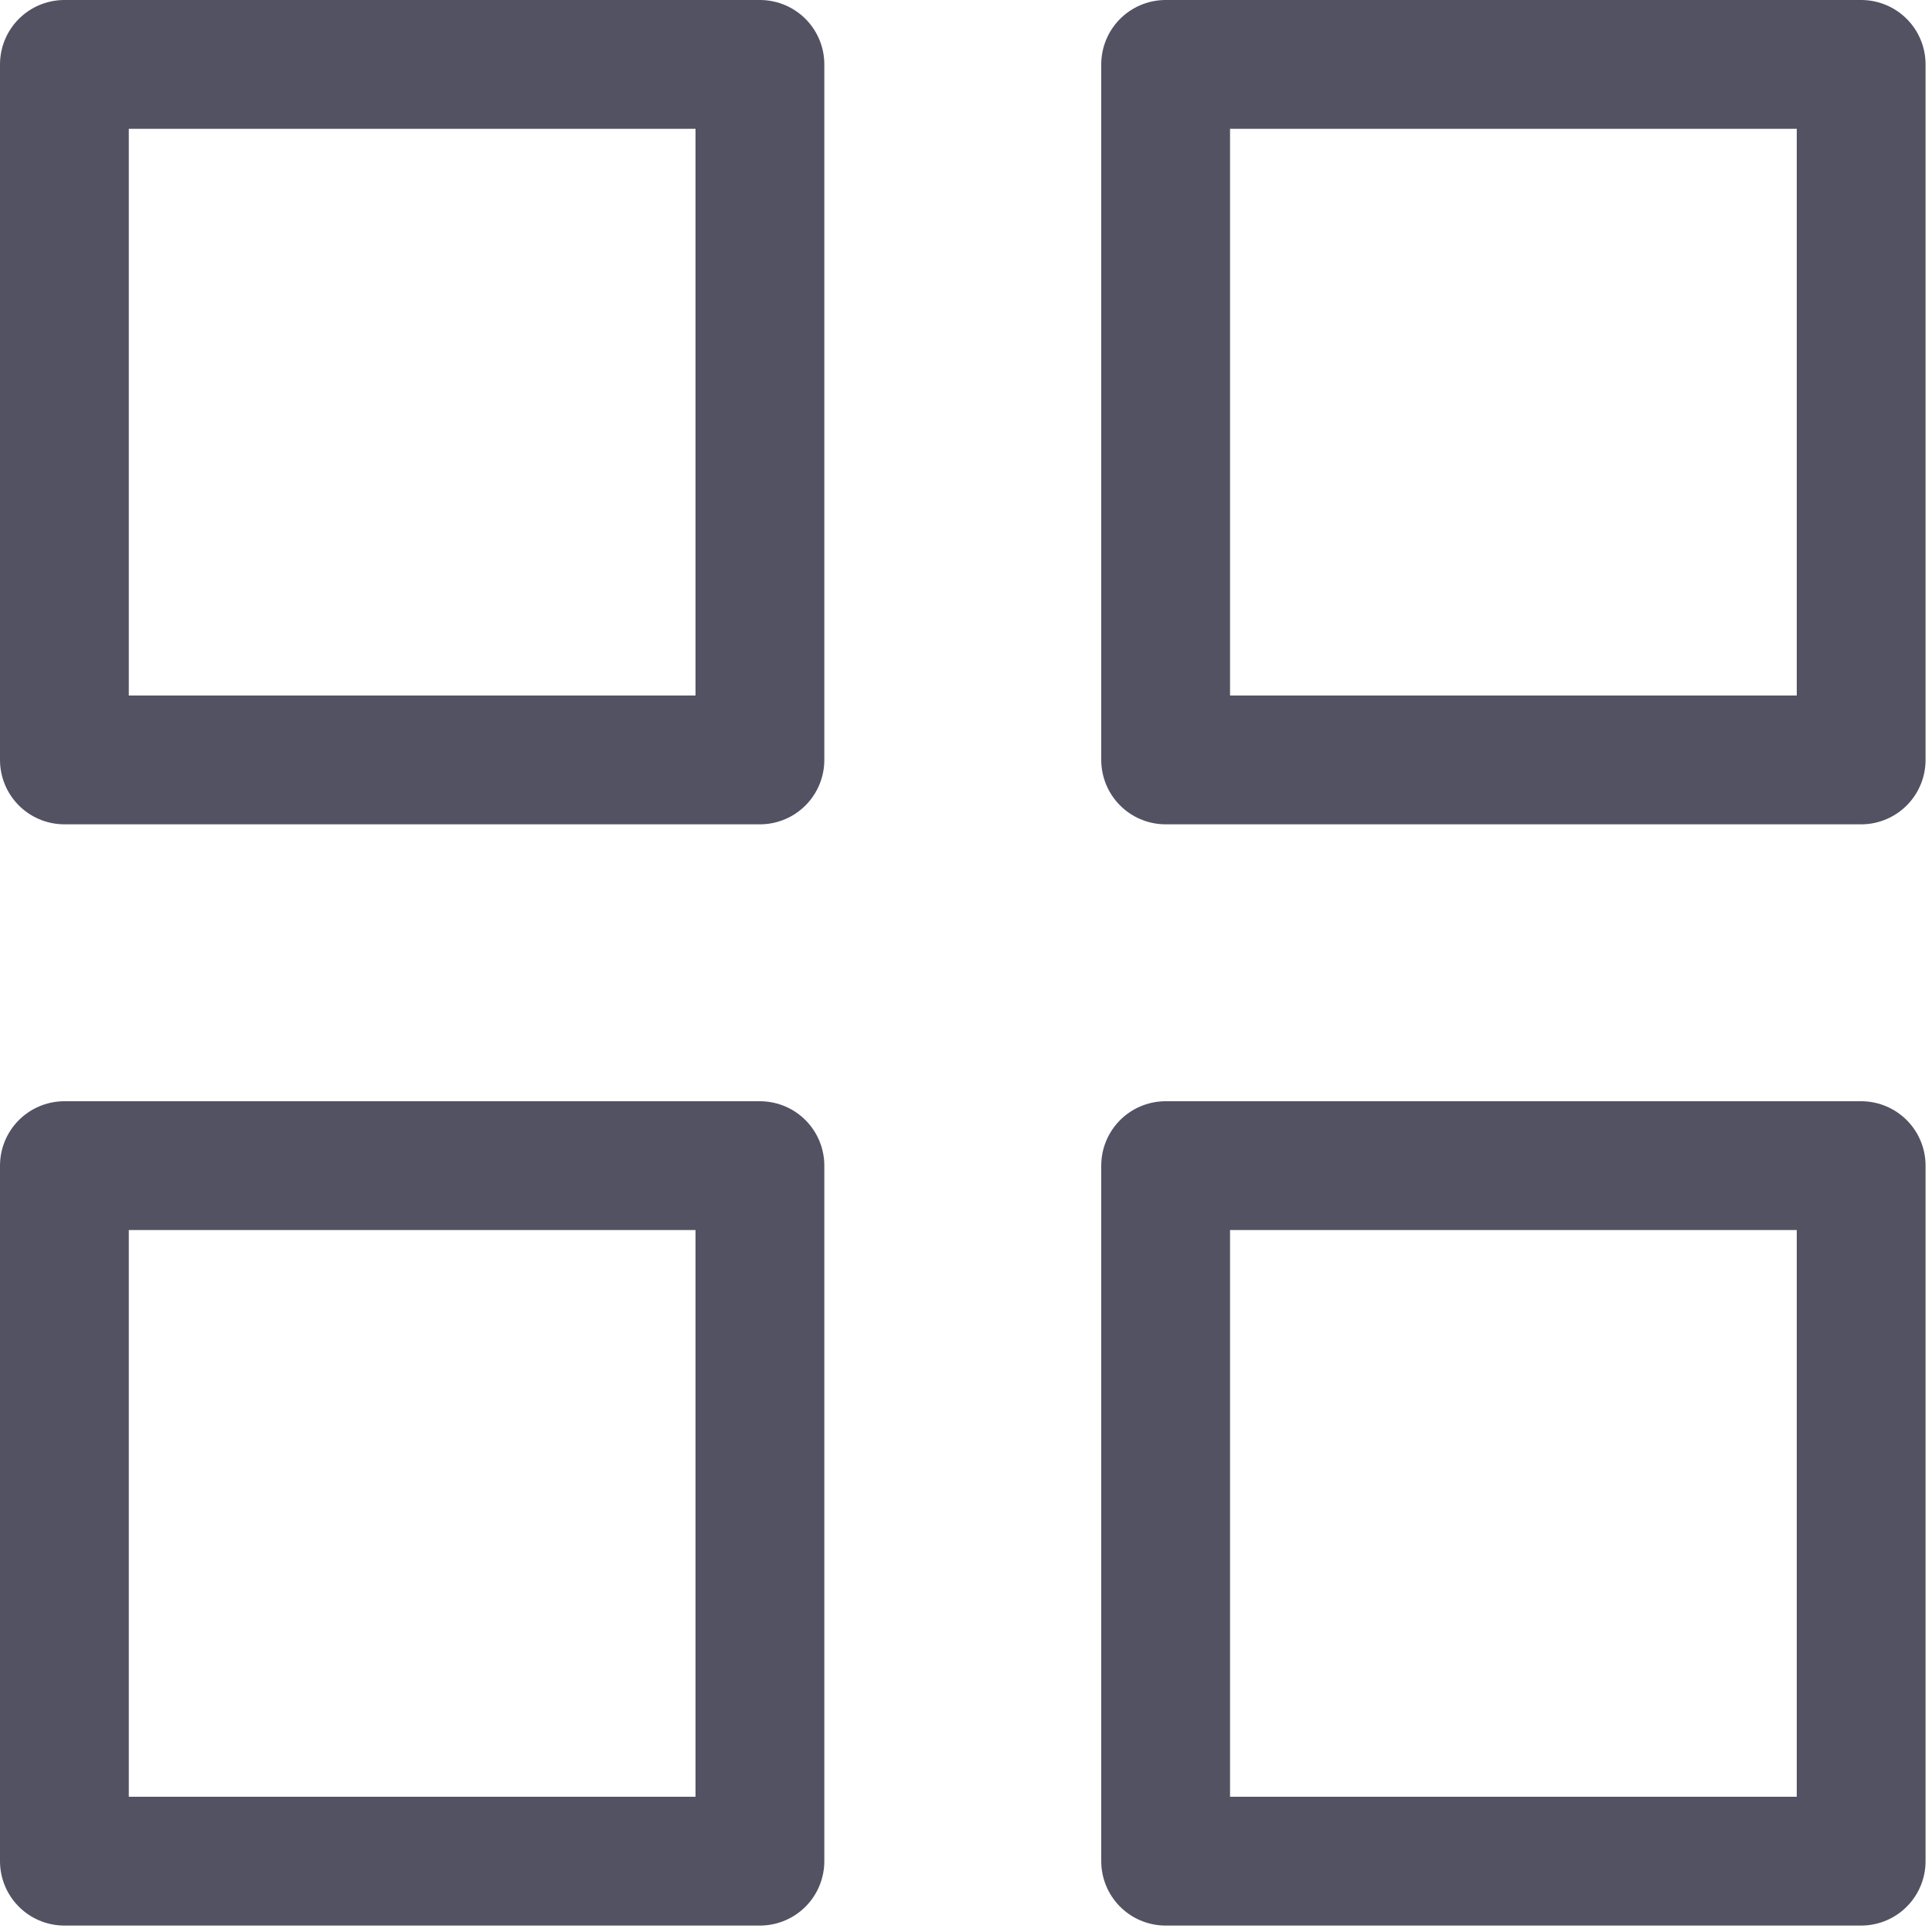
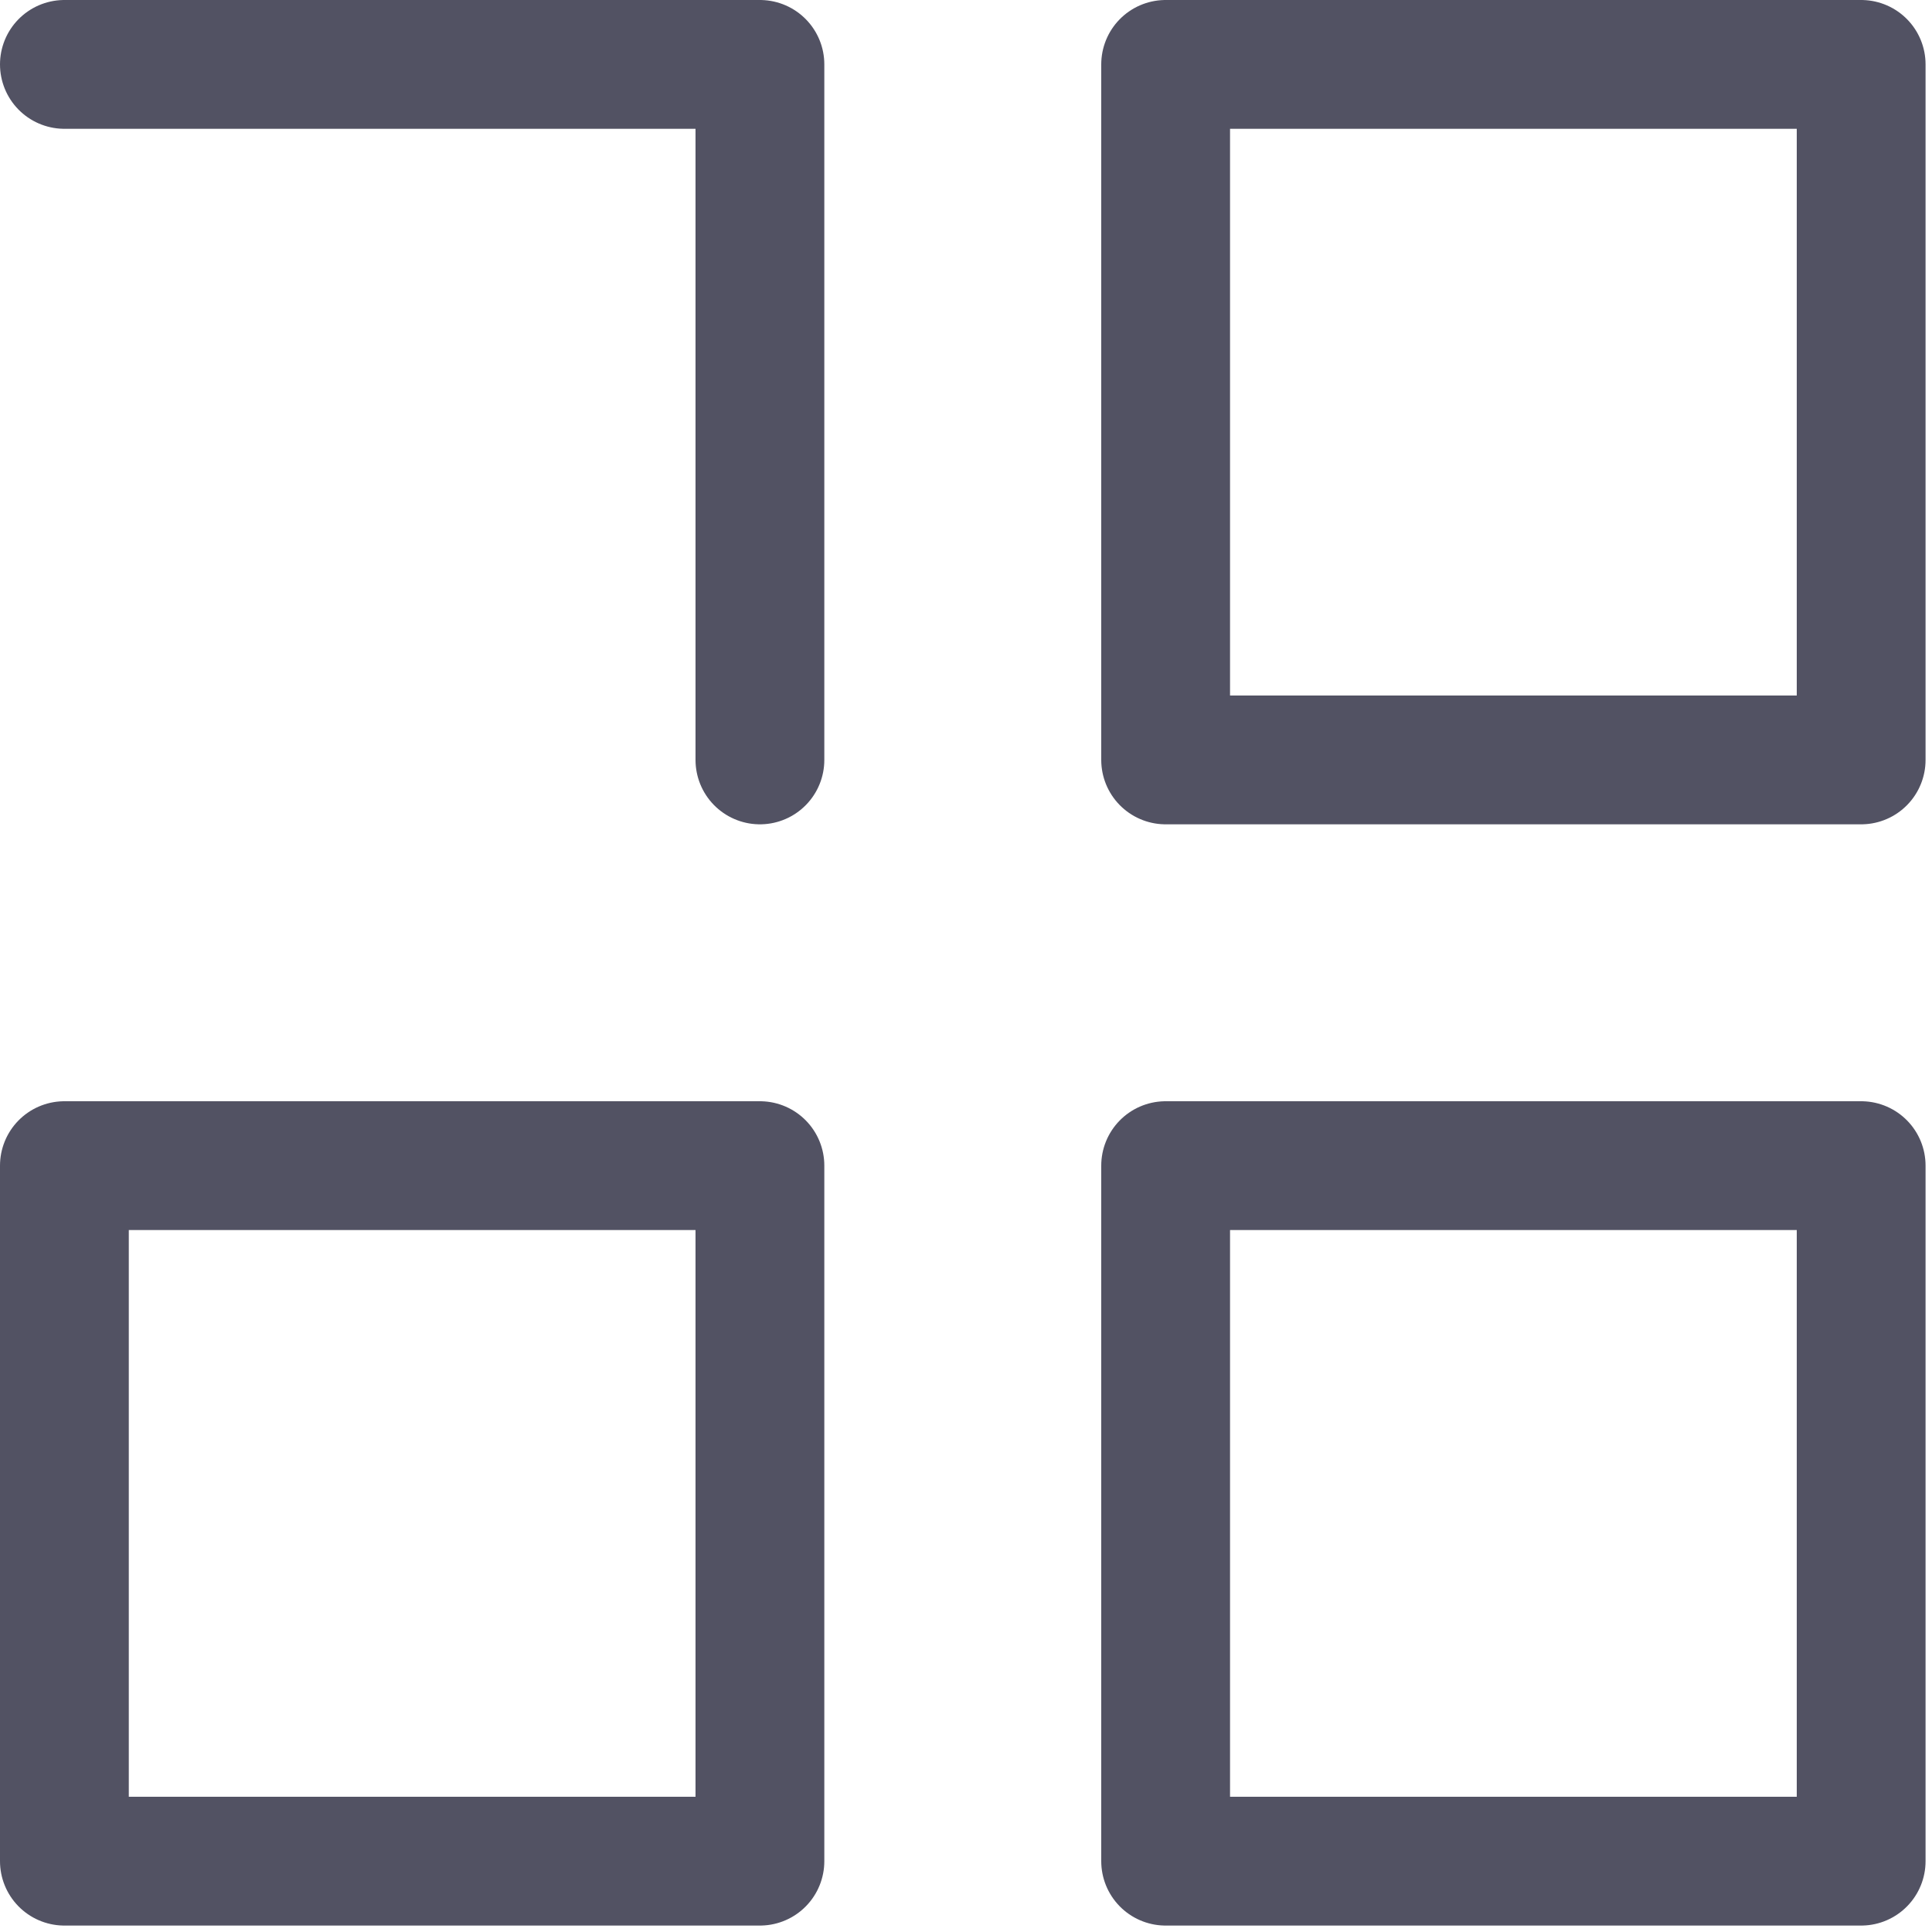
<svg xmlns="http://www.w3.org/2000/svg" viewBox="0 0 30 30" enable-background="new 0 0 30 30">
  <style type="text/css">.st0{fill:none;stroke:#525263;stroke-width:2;stroke-linecap:round;stroke-linejoin:round;}</style>
-   <path class="st0" d="M1 1h10.8v10.8h-10.8v-10.8zm17.1 0h10.8v10.8h-10.8v-10.8zm0 17.1h10.8v10.8h-10.8v-10.8zm-17.1 0h10.8v10.8h-10.8v-10.8z" />
+   <path class="st0" d="M1 1h10.8v10.8v-10.8zm17.1 0h10.8v10.8h-10.8v-10.8zm0 17.1h10.8v10.8h-10.8v-10.8zm-17.1 0h10.8v10.8h-10.8v-10.8z" />
</svg>